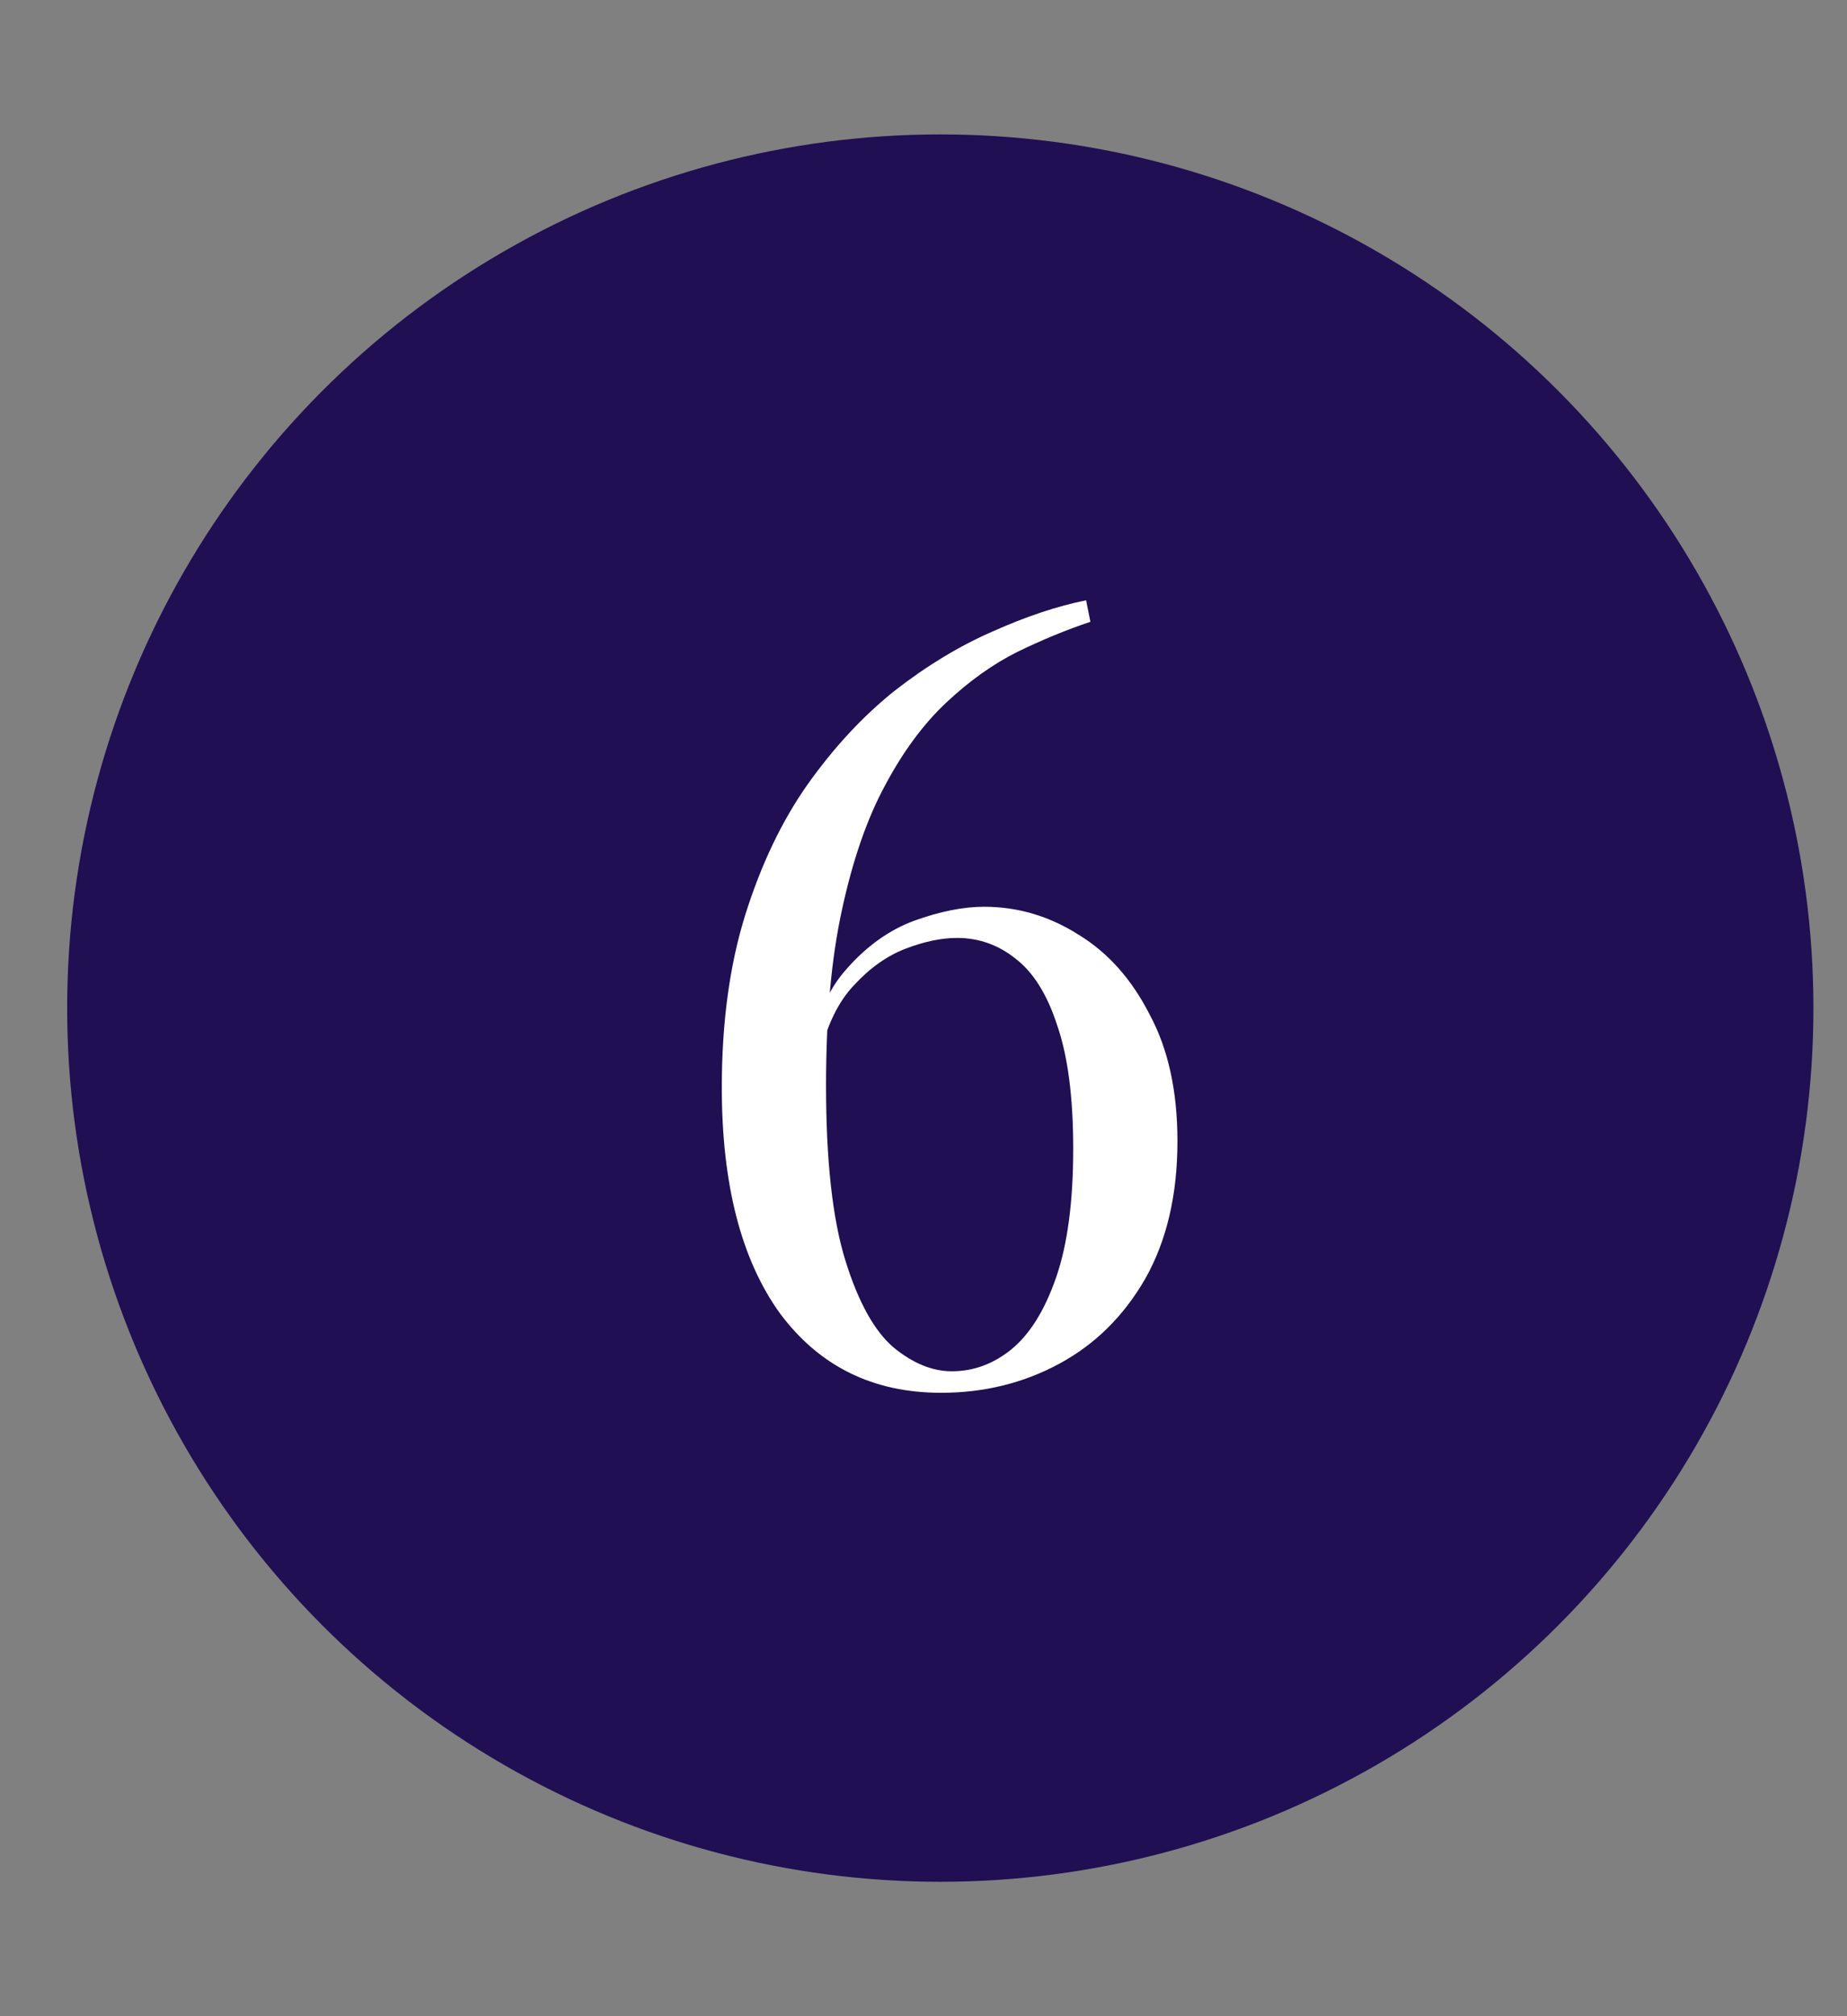
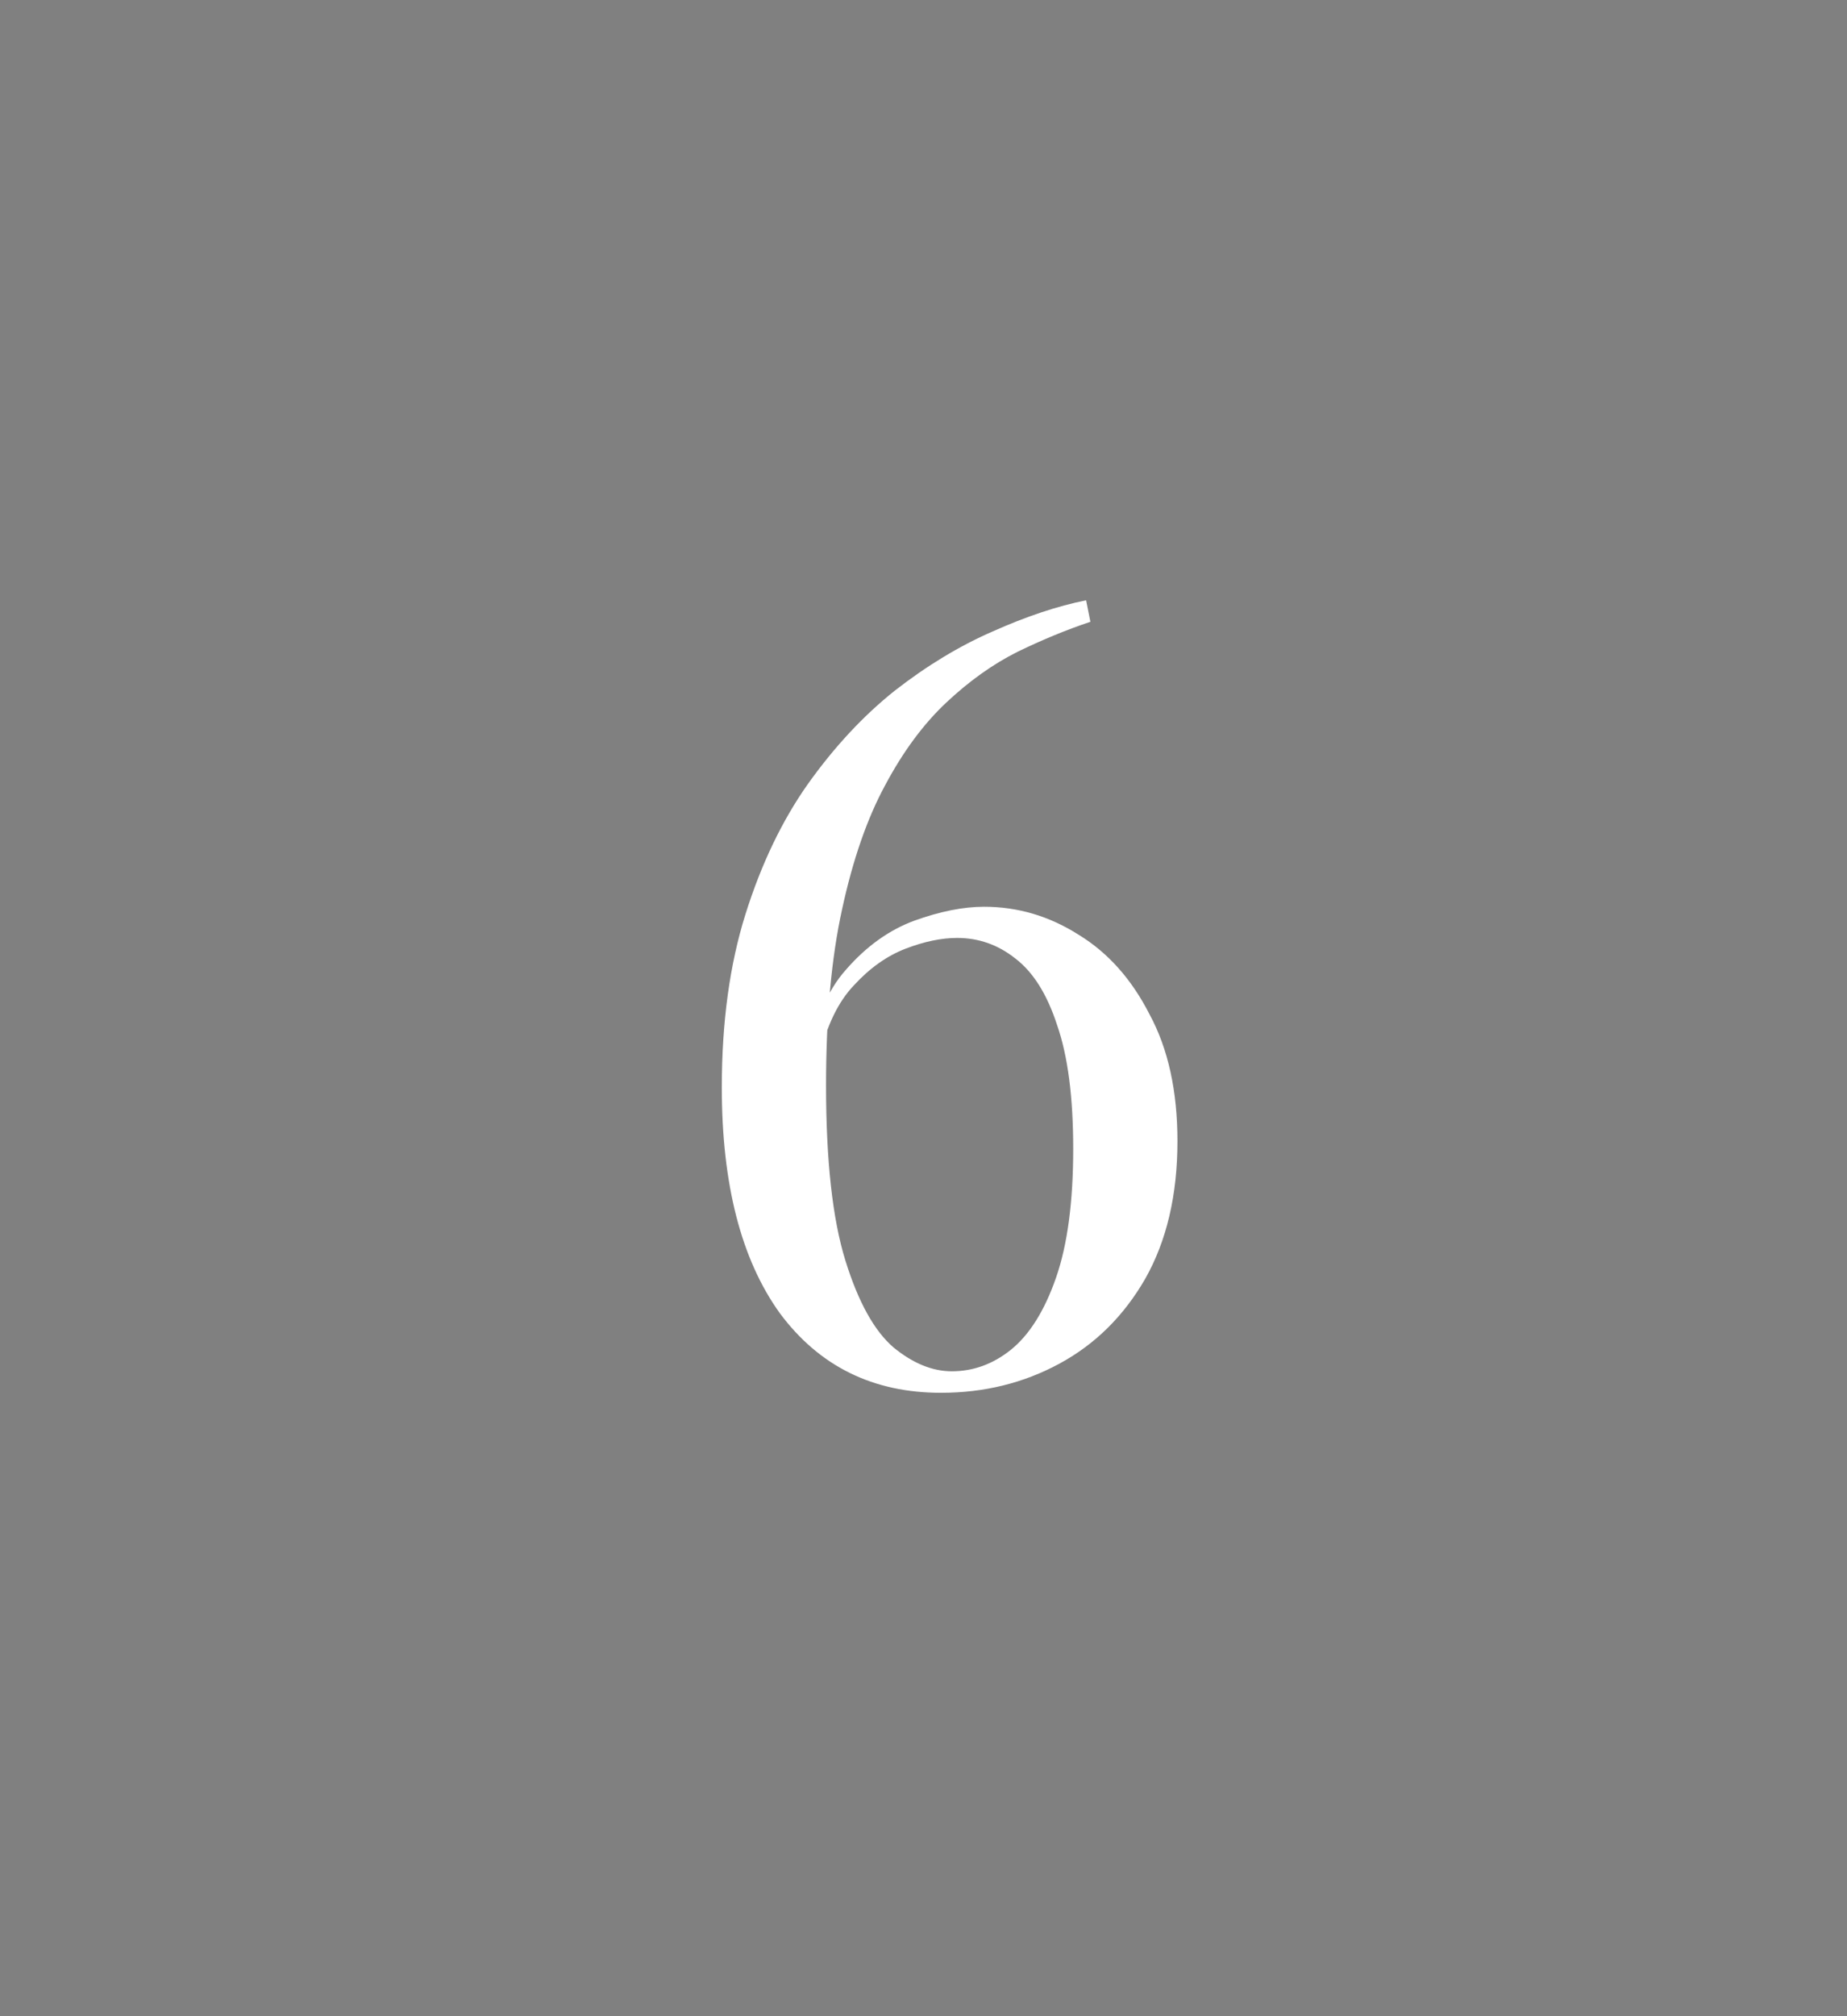
<svg xmlns="http://www.w3.org/2000/svg" width="55" height="60" viewBox="0 0 55 60" fill="none">
  <rect x="0" y="0" width="55" height="60" fill="#808080" stroke="none" />
-   <circle cx="28" cy="30" r="26" fill="#200F53" />
  <path d="M32.342 17.864L32.47 18.504C31.766 18.739 31.041 19.037 30.294 19.4C29.569 19.763 28.865 20.264 28.182 20.904C27.5 21.544 26.892 22.365 26.358 23.368C25.825 24.349 25.398 25.576 25.078 27.048C24.758 28.499 24.598 30.248 24.598 32.296C24.598 34.536 24.79 36.275 25.174 37.512C25.558 38.749 26.038 39.613 26.614 40.104C27.19 40.573 27.766 40.808 28.342 40.808C28.982 40.808 29.569 40.595 30.102 40.168C30.657 39.72 31.105 39.005 31.446 38.024C31.788 37.043 31.958 35.763 31.958 34.184C31.958 32.648 31.798 31.421 31.478 30.504C31.18 29.587 30.764 28.925 30.23 28.52C29.718 28.115 29.142 27.912 28.502 27.912C28.033 27.912 27.521 28.019 26.966 28.232C26.412 28.445 25.9 28.808 25.43 29.32C24.961 29.811 24.62 30.515 24.406 31.432L24.086 31.624C24.236 30.429 24.609 29.501 25.206 28.84C25.804 28.157 26.476 27.677 27.222 27.4C27.99 27.123 28.684 26.984 29.302 26.984C30.305 26.984 31.244 27.261 32.118 27.816C32.993 28.349 33.697 29.139 34.23 30.184C34.785 31.208 35.062 32.467 35.062 33.96C35.062 35.56 34.742 36.925 34.102 38.056C33.462 39.165 32.609 40.008 31.542 40.584C30.476 41.16 29.302 41.448 28.022 41.448C25.996 41.448 24.396 40.659 23.222 39.08C22.07 37.48 21.494 35.24 21.494 32.36C21.494 30.419 21.729 28.701 22.198 27.208C22.668 25.715 23.286 24.424 24.054 23.336C24.844 22.227 25.708 21.299 26.646 20.552C27.606 19.805 28.577 19.219 29.558 18.792C30.561 18.344 31.489 18.035 32.342 17.864Z" fill="white" />
</svg>